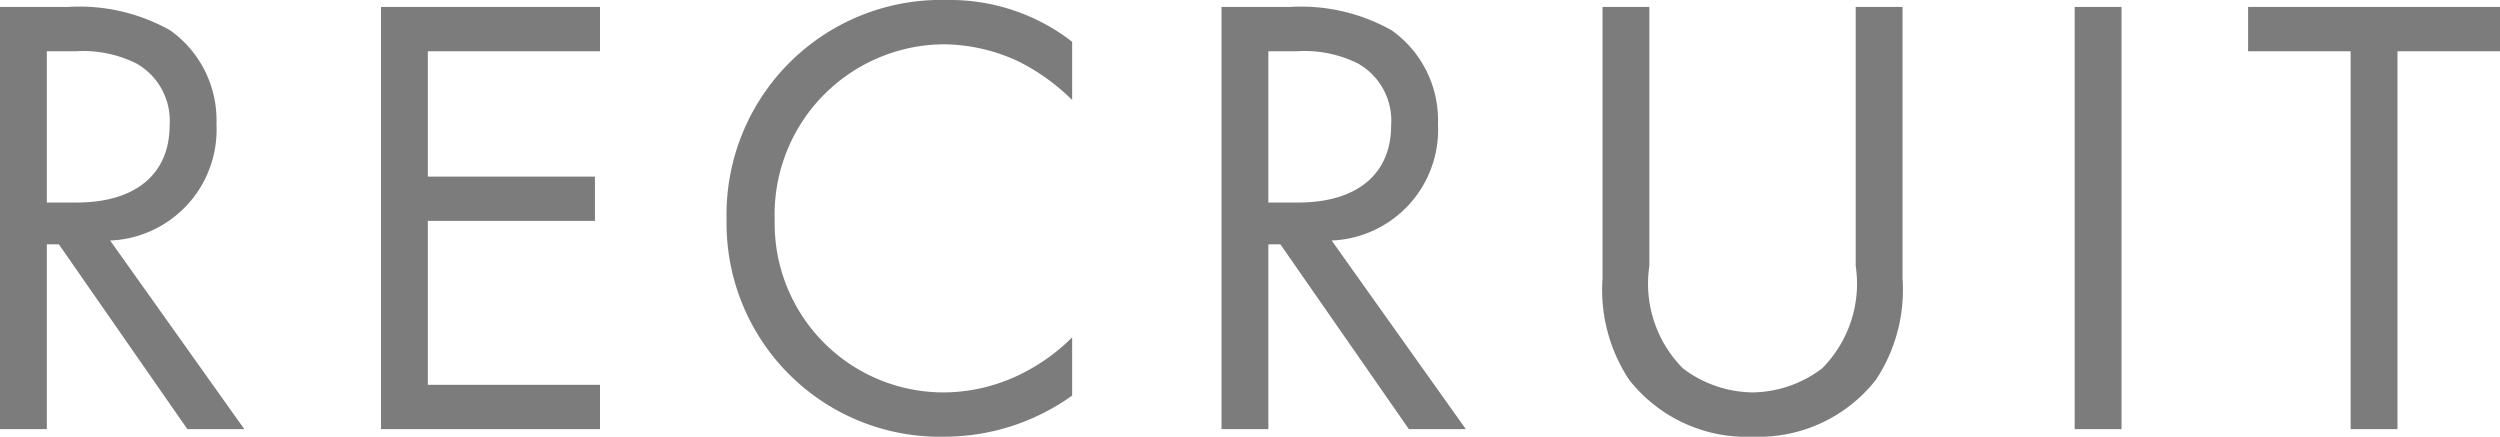
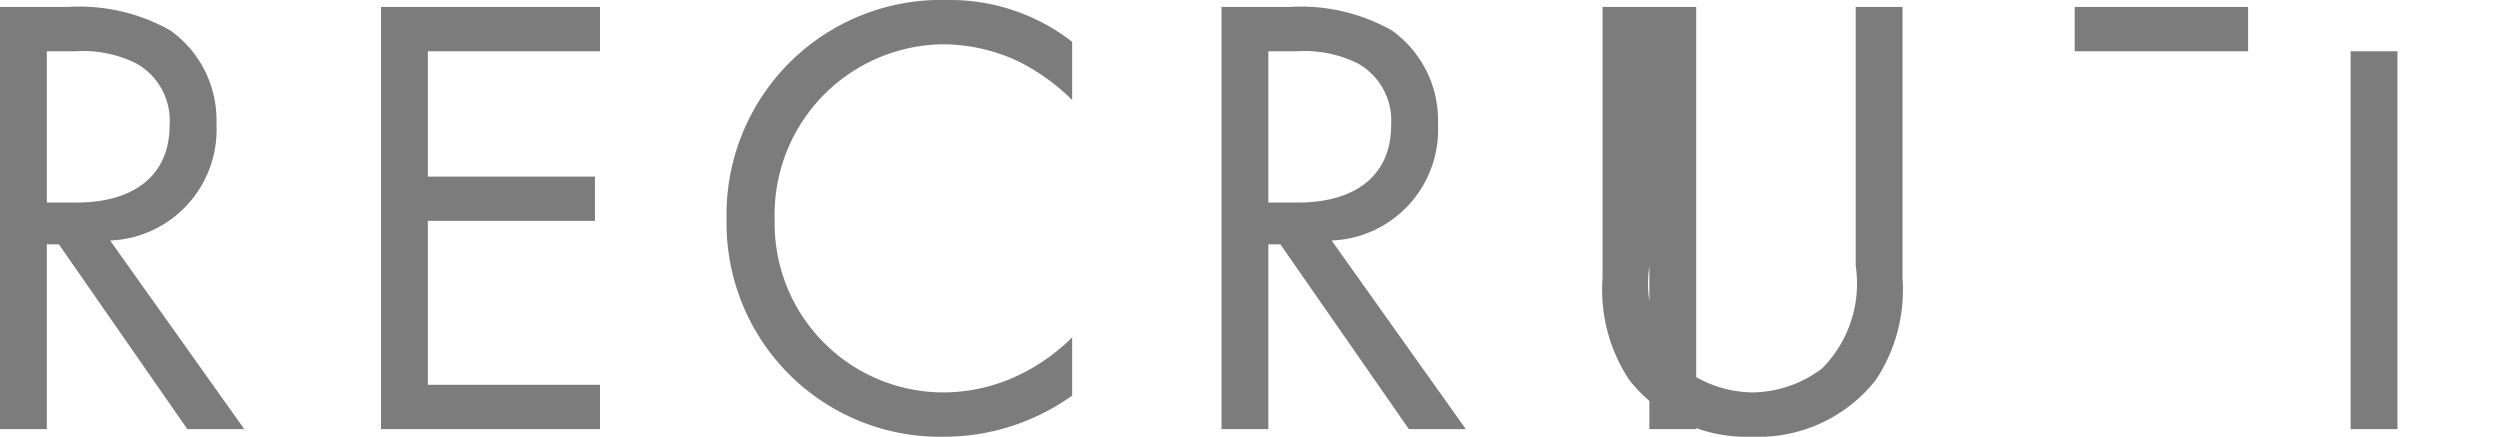
<svg xmlns="http://www.w3.org/2000/svg" width="39.5" height="6.9" viewBox="0 0 39.5 6.9">
-   <path id="txt_top_hd_sm5" d="M-19.39-6.67V0h.74V-2.92h.19L-16.43,0h.9l-2.12-2.98a1.752,1.752,0,0,0,1.68-1.84A1.741,1.741,0,0,0-16.7-6.3a2.925,2.925,0,0,0-1.62-.37Zm.74.7h.45a1.9,1.9,0,0,1,.96.19,1.038,1.038,0,0,1,.53.98c0,.78-.55,1.22-1.47,1.22h-.47Zm8.74-.7h-3.46V0h3.46V-.7h-2.72V-3.29h2.64v-.7h-2.64V-5.97h2.72Zm7.46.55a3.144,3.144,0,0,0-1.97-.66A3.391,3.391,0,0,0-7.91-3.31,3.372,3.372,0,0,0-4.46.12,3.473,3.473,0,0,0-2.45-.53v-.92a3.034,3.034,0,0,1-.77.56,2.773,2.773,0,0,1-1.24.31A2.669,2.669,0,0,1-7.15-3.3,2.691,2.691,0,0,1-4.47-6.08a2.841,2.841,0,0,1,1.15.26,3.287,3.287,0,0,1,.87.62Zm2.36-.55V0H.65V-2.92H.84L2.87,0h.9L1.65-2.98A1.752,1.752,0,0,0,3.33-4.82,1.741,1.741,0,0,0,2.6-6.3,2.925,2.925,0,0,0,.98-6.67Zm.74.7H1.1a1.9,1.9,0,0,1,.96.19,1.038,1.038,0,0,1,.53.98c0,.78-.55,1.22-1.47,1.22H.65Zm6.02-.7H5.93v4.29a2.577,2.577,0,0,0,.42,1.6A2.356,2.356,0,0,0,8.3.12a2.356,2.356,0,0,0,1.95-.9,2.577,2.577,0,0,0,.42-1.6V-6.67H9.93v4.09A1.9,1.9,0,0,1,9.4-.96a1.852,1.852,0,0,1-1.1.38A1.852,1.852,0,0,1,7.2-.96a1.9,1.9,0,0,1-.53-1.62Zm6.72,0V0h.74V-6.67Zm6.72.7v-.7H16.13v.7h1.62V0h.74V-5.97Z" transform="translate(19.39 6.78)" fill="#7c7c7c" />
+   <path id="txt_top_hd_sm5" d="M-19.39-6.67V0h.74V-2.92h.19L-16.43,0h.9l-2.12-2.98a1.752,1.752,0,0,0,1.68-1.84A1.741,1.741,0,0,0-16.7-6.3a2.925,2.925,0,0,0-1.62-.37Zm.74.7h.45a1.9,1.9,0,0,1,.96.19,1.038,1.038,0,0,1,.53.98c0,.78-.55,1.22-1.47,1.22h-.47Zm8.74-.7h-3.46V0h3.46V-.7h-2.72V-3.29h2.64v-.7h-2.64V-5.97h2.72Zm7.46.55a3.144,3.144,0,0,0-1.97-.66A3.391,3.391,0,0,0-7.91-3.31,3.372,3.372,0,0,0-4.46.12,3.473,3.473,0,0,0-2.45-.53v-.92a3.034,3.034,0,0,1-.77.56,2.773,2.773,0,0,1-1.24.31A2.669,2.669,0,0,1-7.15-3.3,2.691,2.691,0,0,1-4.47-6.08a2.841,2.841,0,0,1,1.15.26,3.287,3.287,0,0,1,.87.62Zm2.36-.55V0H.65V-2.92H.84L2.87,0h.9L1.65-2.98A1.752,1.752,0,0,0,3.33-4.82,1.741,1.741,0,0,0,2.6-6.3,2.925,2.925,0,0,0,.98-6.67Zm.74.7H1.1a1.9,1.9,0,0,1,.96.19,1.038,1.038,0,0,1,.53.98c0,.78-.55,1.22-1.47,1.22H.65Zm6.02-.7H5.93v4.29a2.577,2.577,0,0,0,.42,1.6A2.356,2.356,0,0,0,8.3.12a2.356,2.356,0,0,0,1.95-.9,2.577,2.577,0,0,0,.42-1.6V-6.67H9.93v4.09A1.9,1.9,0,0,1,9.4-.96a1.852,1.852,0,0,1-1.1.38A1.852,1.852,0,0,1,7.2-.96a1.9,1.9,0,0,1-.53-1.62ZV0h.74V-6.67Zm6.72.7v-.7H16.13v.7h1.62V0h.74V-5.97Z" transform="translate(19.39 6.78)" fill="#7c7c7c" />
</svg>